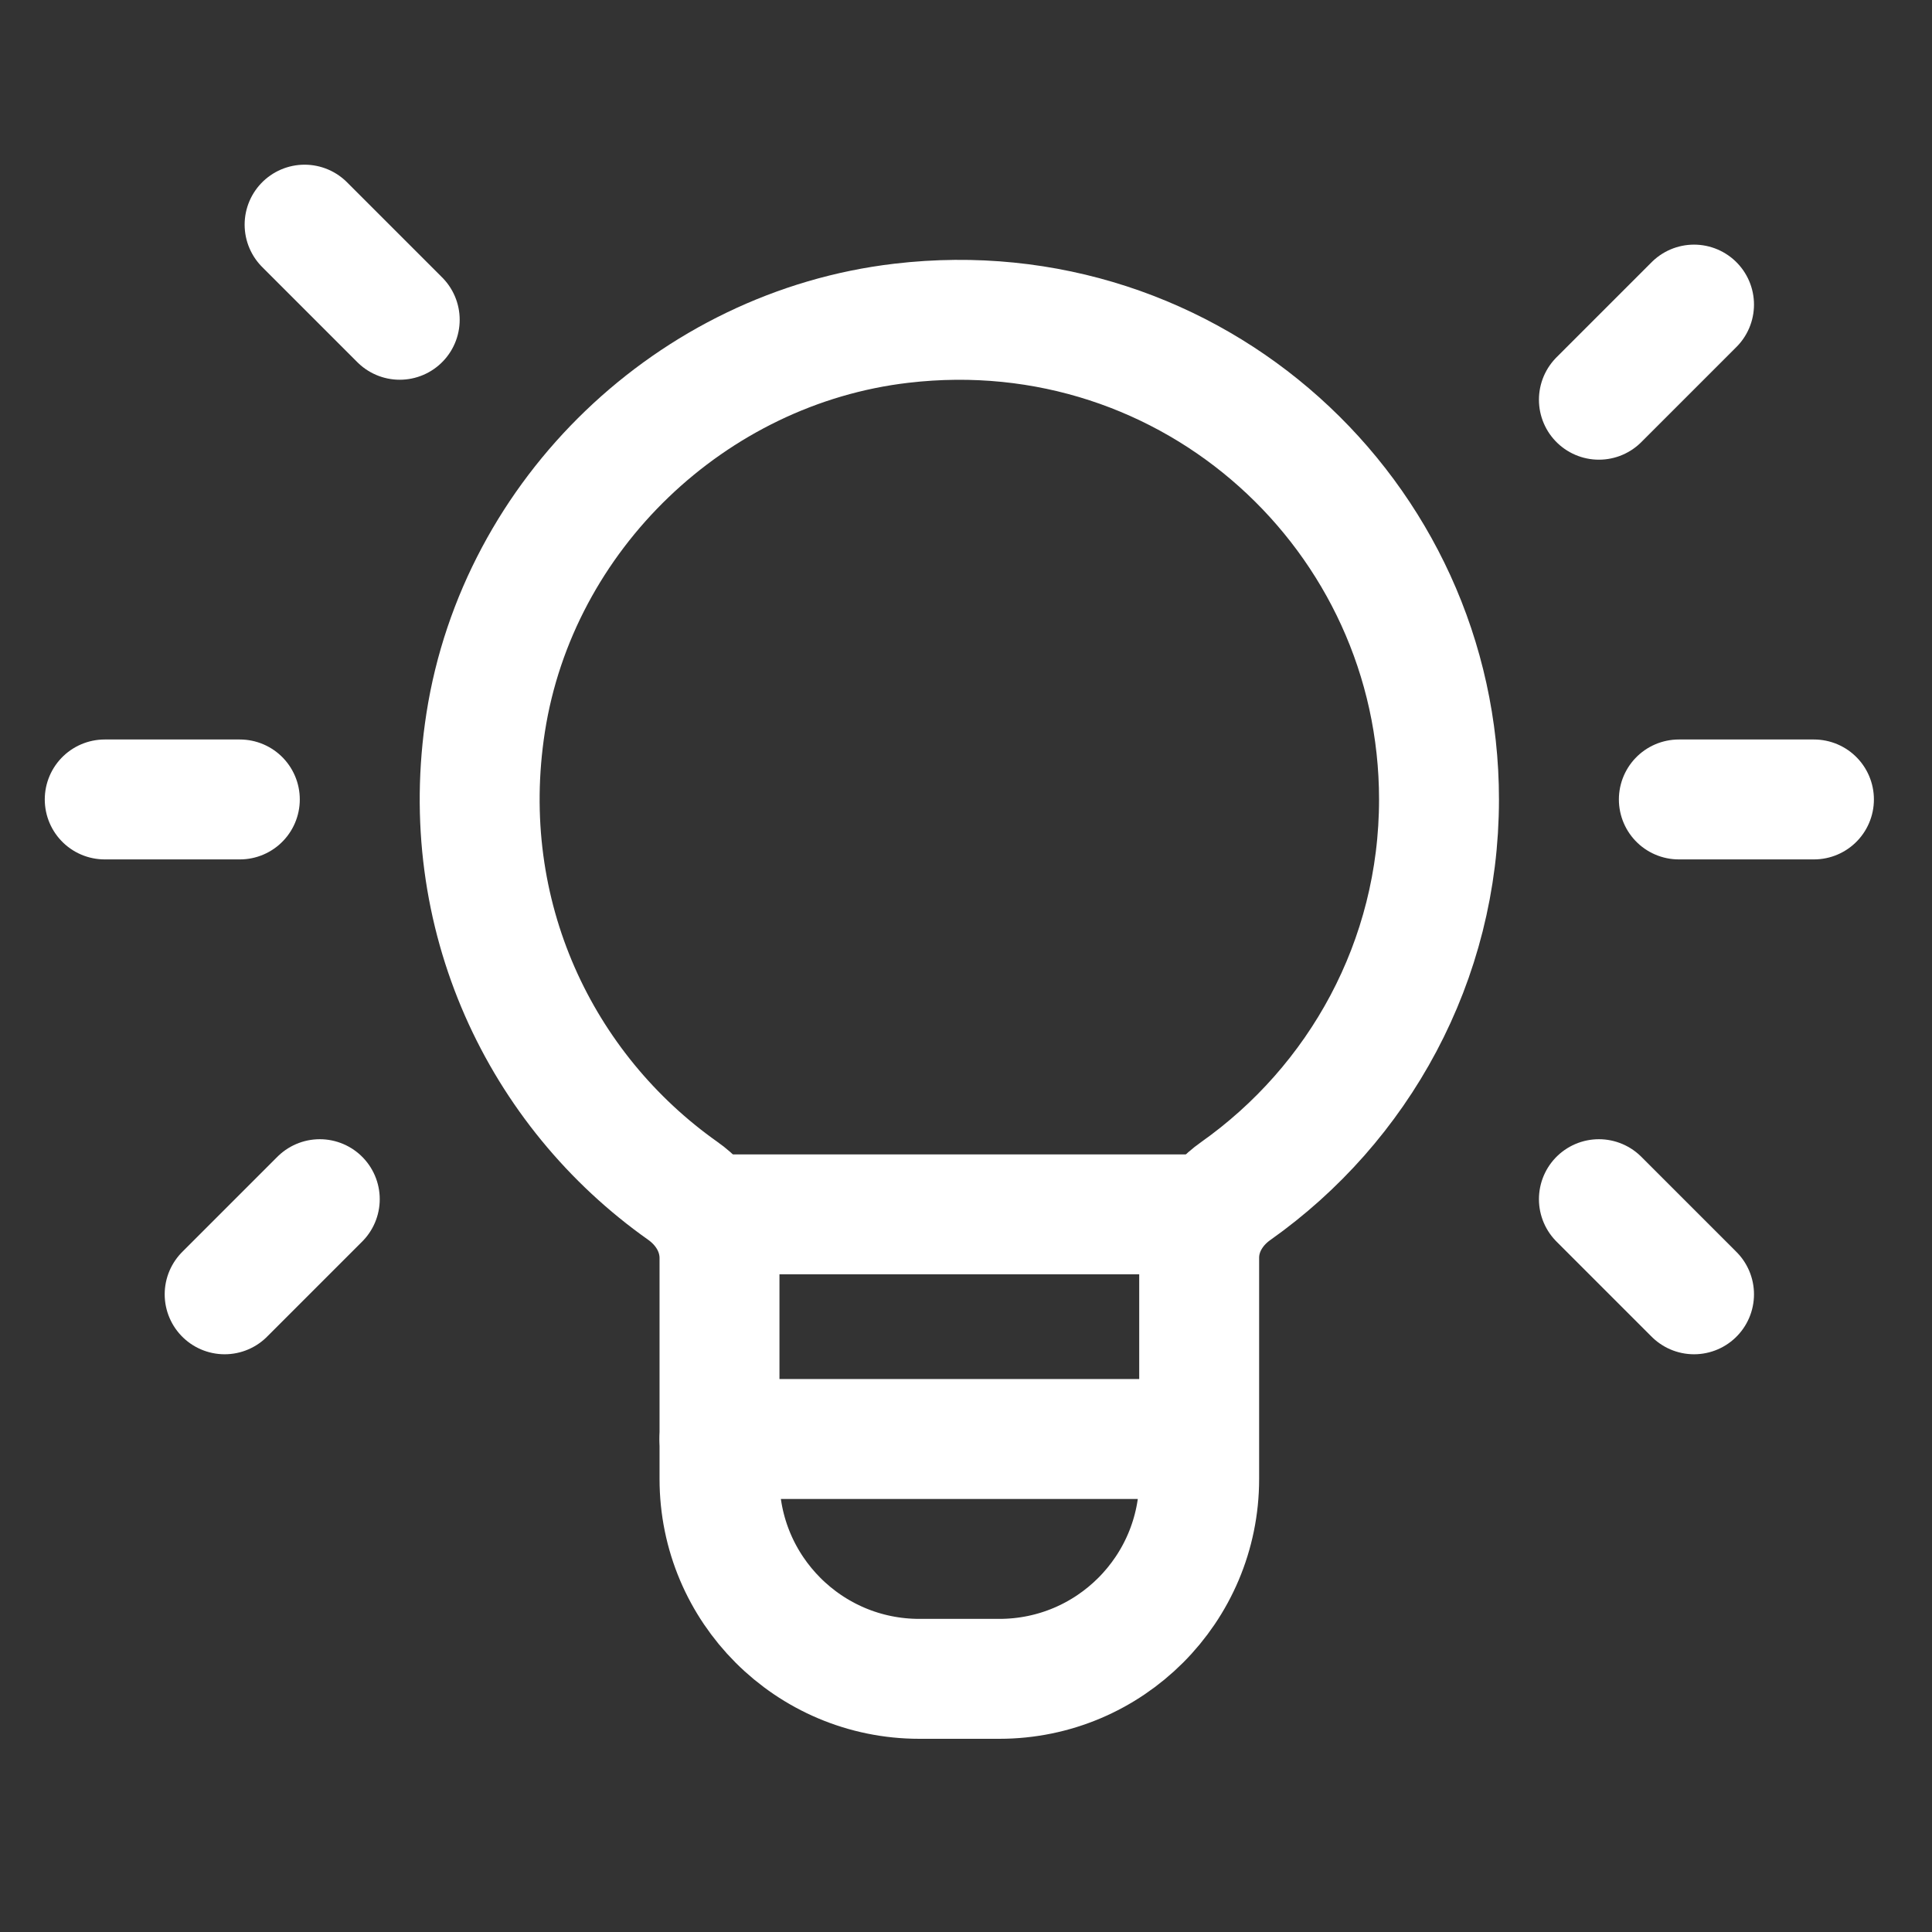
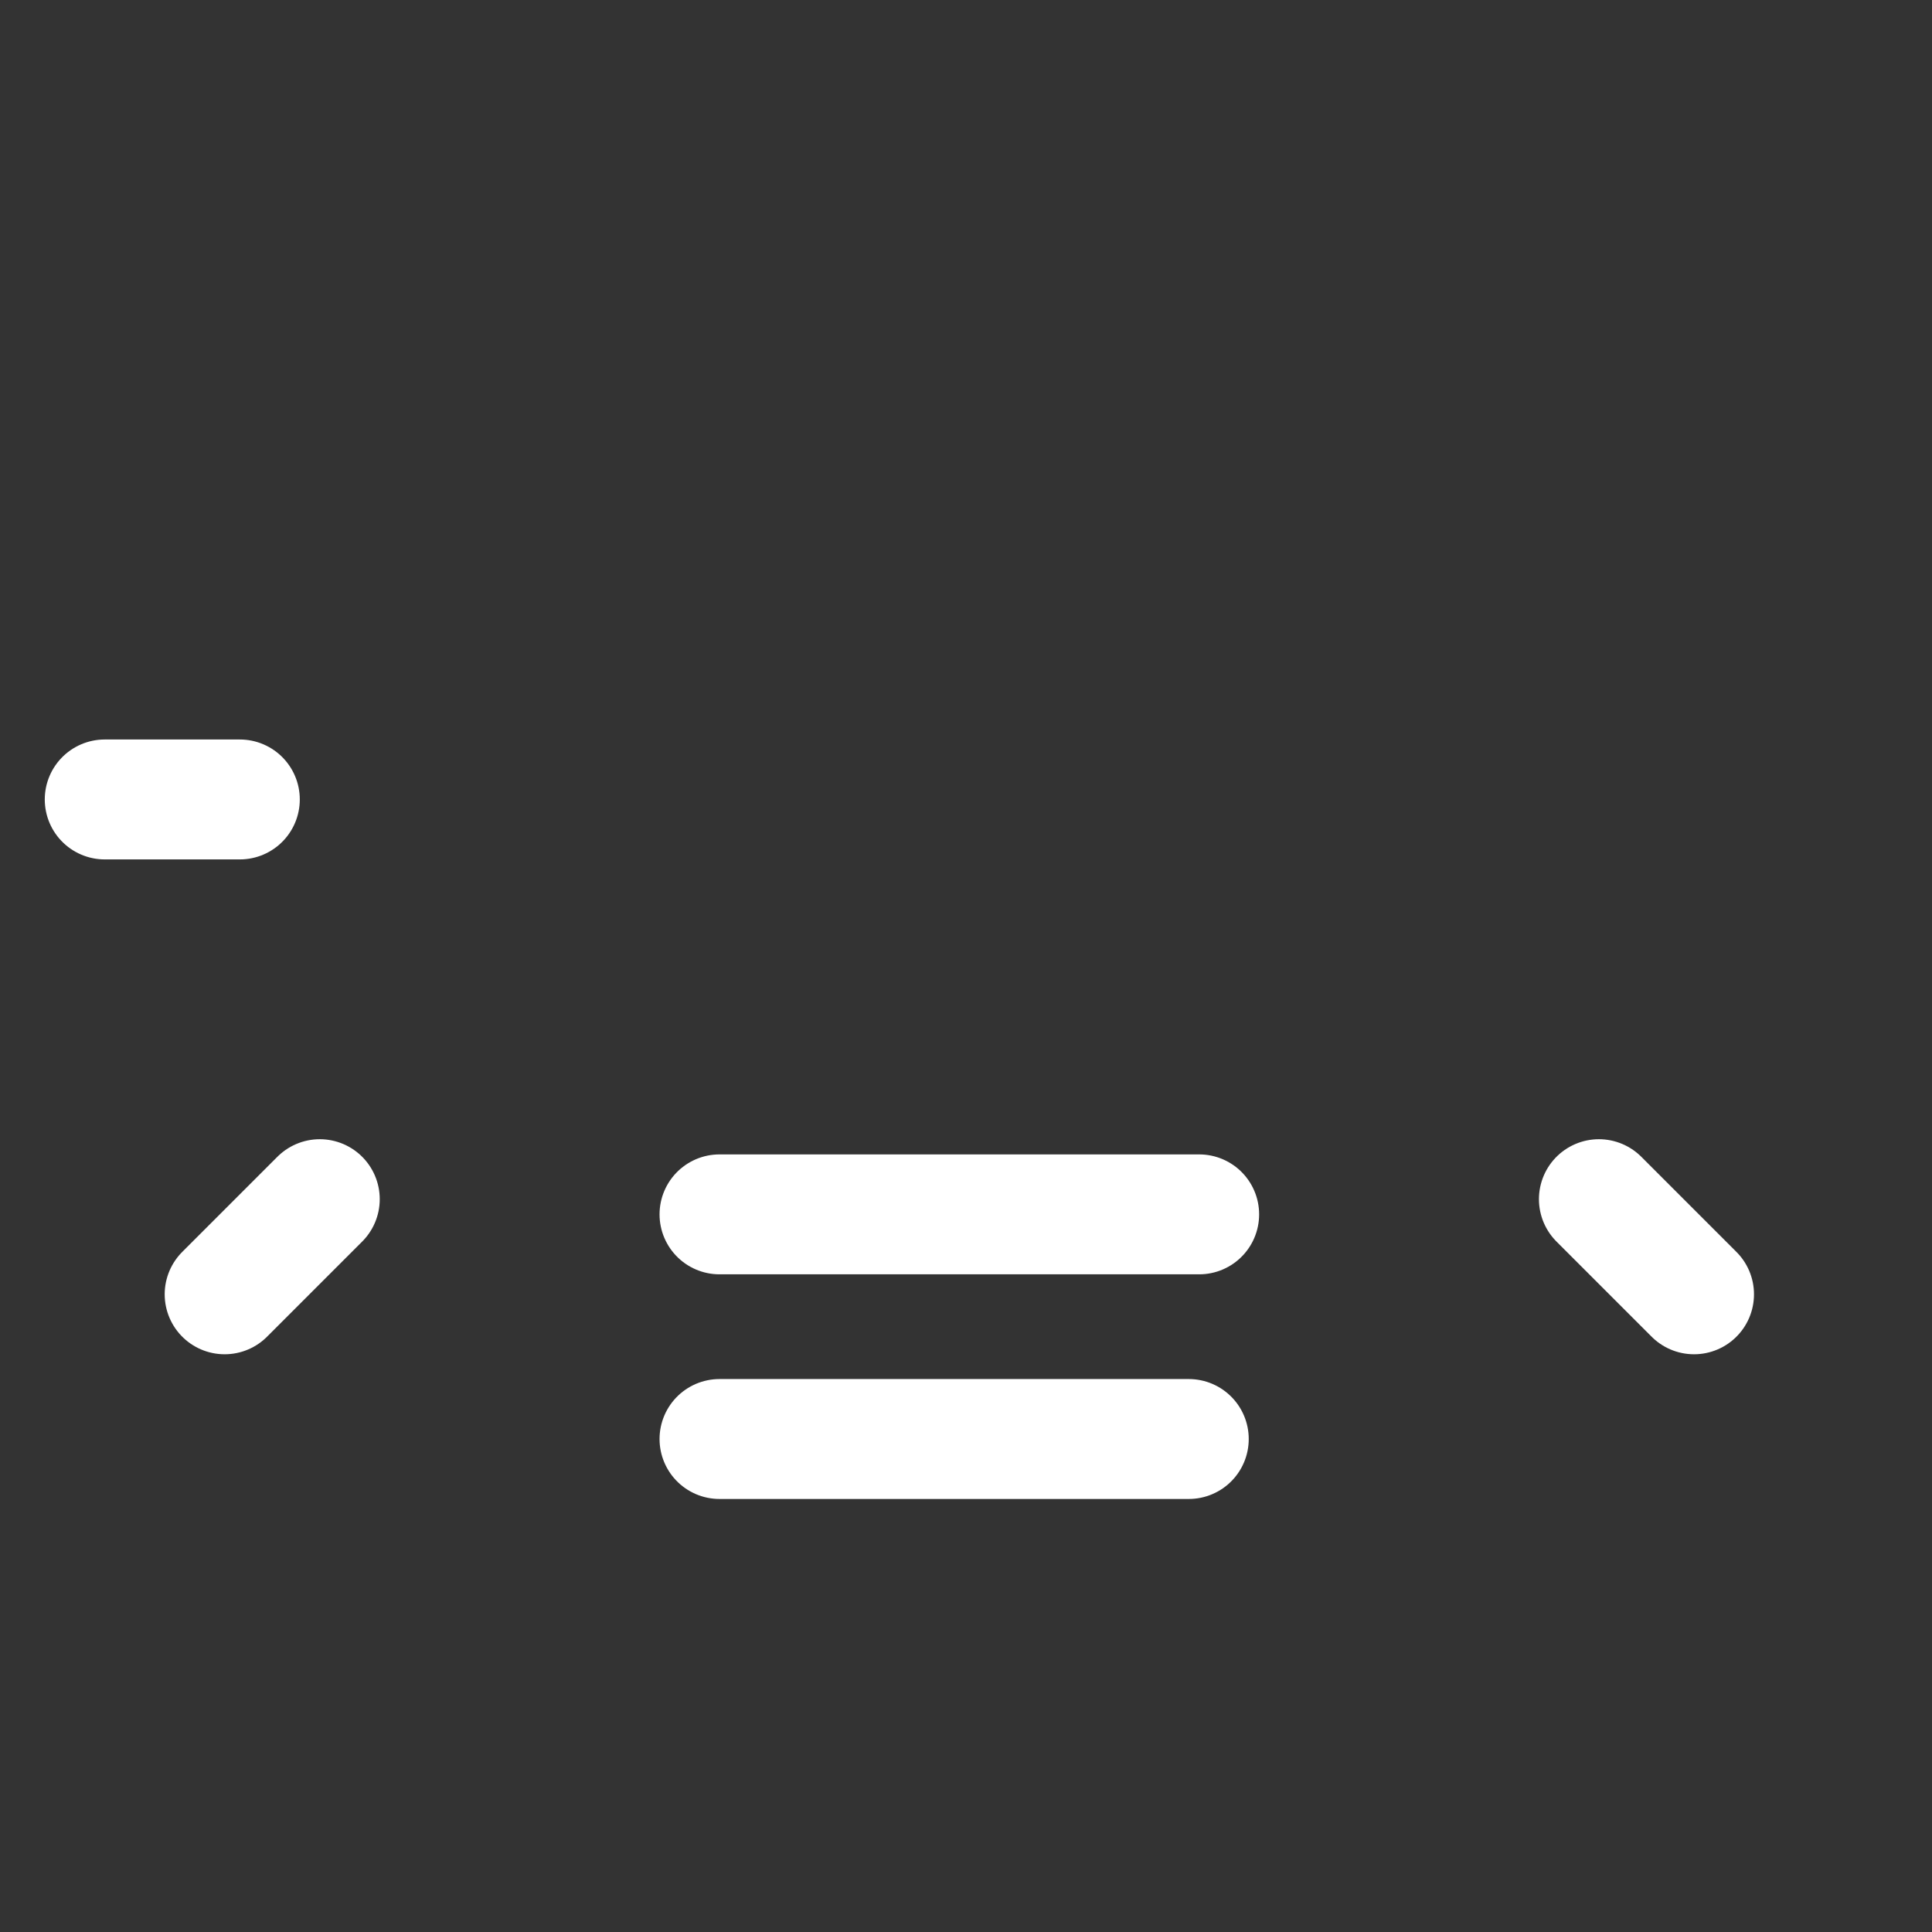
<svg xmlns="http://www.w3.org/2000/svg" width="29" height="29" viewBox="0 0 29 29" fill="none">
  <rect x="0" y="0" width="29" height="29" fill="#333333" stroke="none" />
  <path d="M18 18.228H10.8" stroke="white" stroke-width="1.8" stroke-linecap="round" stroke-linejoin="round" />
-   <path fill-rule="evenodd" clip-rule="evenodd" d="M10.249 17.875C8.118 16.369 6.84 13.74 7.29 10.846C7.777 7.717 10.385 5.22 13.53 4.852C17.896 4.339 21.6 7.738 21.6 12C21.6 14.43 20.393 16.574 18.549 17.878C18.217 18.112 18 18.474 18 18.88V22.2C18 23.857 16.657 25.2 15 25.2H13.8C12.143 25.2 10.8 23.857 10.8 22.2V18.884C10.8 18.475 10.582 18.11 10.249 17.875Z" stroke="white" stroke-width="1.8" stroke-linecap="round" stroke-linejoin="round" />
-   <path d="M24 6L25.428 4.572" stroke="white" stroke-width="1.8" stroke-linecap="round" stroke-linejoin="round" />
  <path d="M4.8 18L3.372 19.428" stroke="white" stroke-width="1.8" stroke-linecap="round" stroke-linejoin="round" />
-   <path d="M6 4.8L4.572 3.372" stroke="white" stroke-width="1.8" stroke-linecap="round" stroke-linejoin="round" />
  <path d="M24 18L25.428 19.428" stroke="white" stroke-width="1.8" stroke-linecap="round" stroke-linejoin="round" />
-   <path d="M25.2 12H27.228" stroke="white" stroke-width="1.8" stroke-linecap="round" stroke-linejoin="round" />
  <path d="M1.572 12H3.6" stroke="white" stroke-width="1.8" stroke-linecap="round" stroke-linejoin="round" />
  <path d="M10.8 21.6H17.844" stroke="white" stroke-width="1.8" stroke-linecap="round" stroke-linejoin="round" />
</svg>